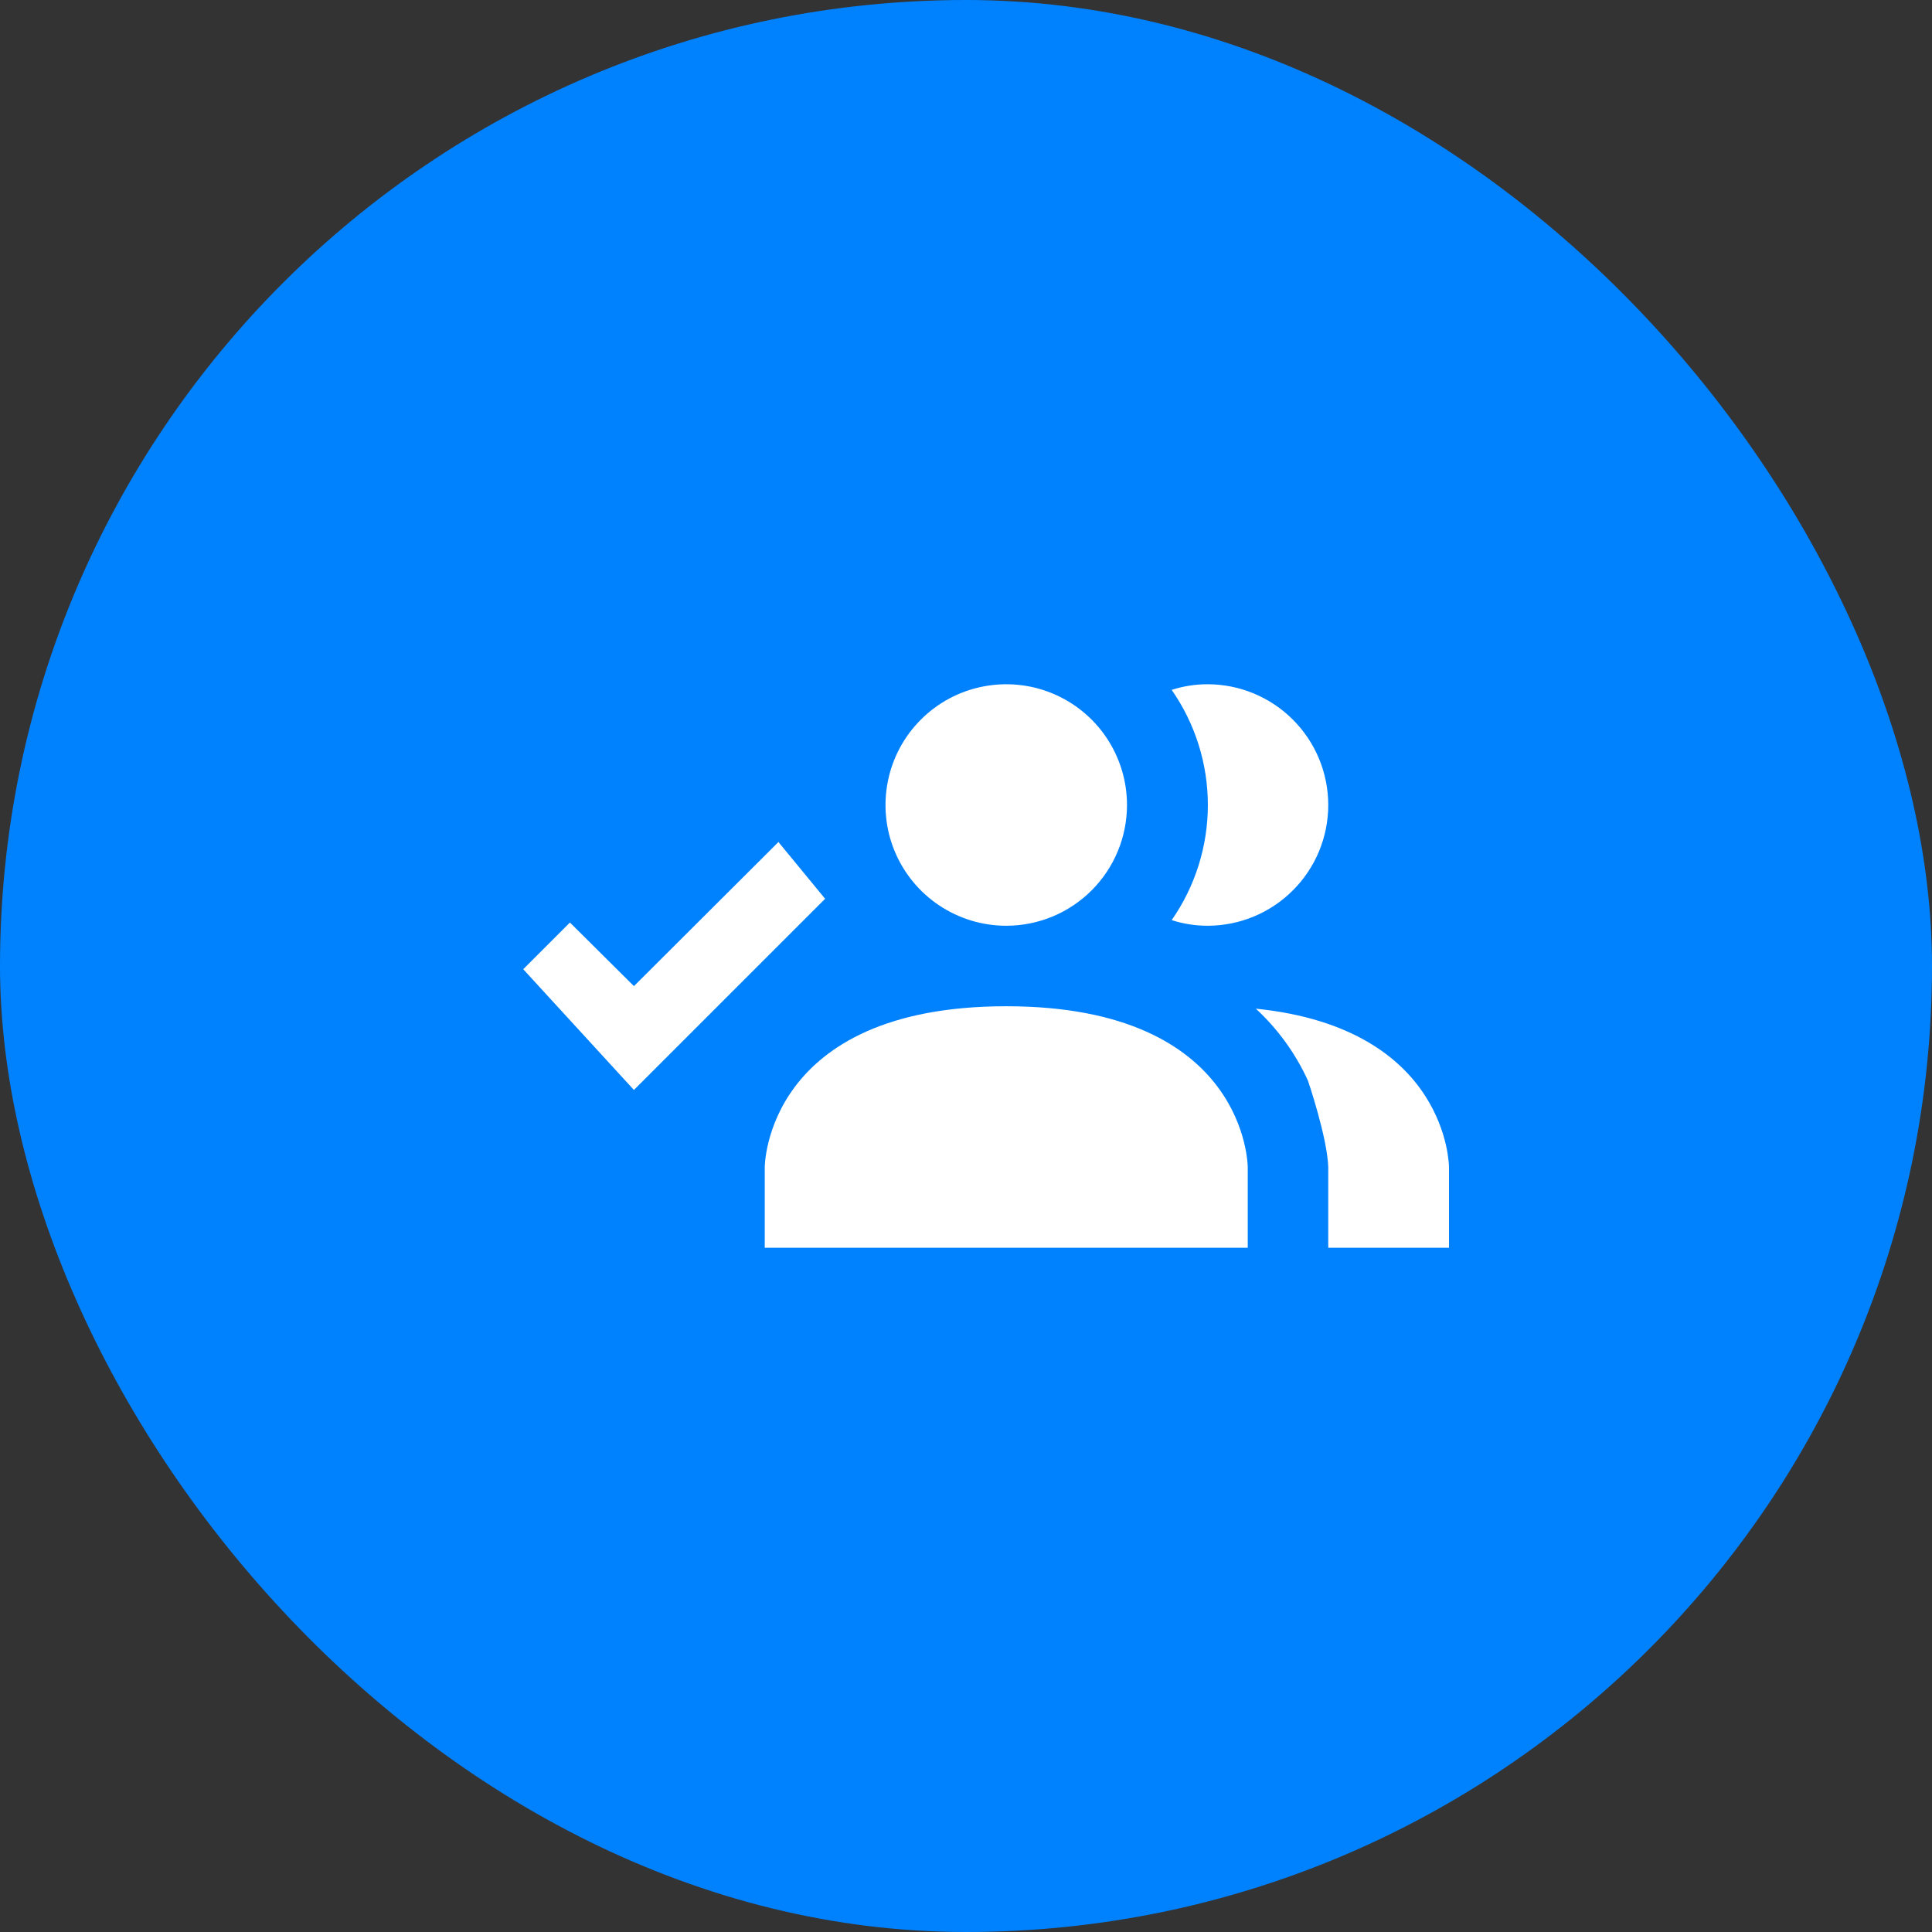
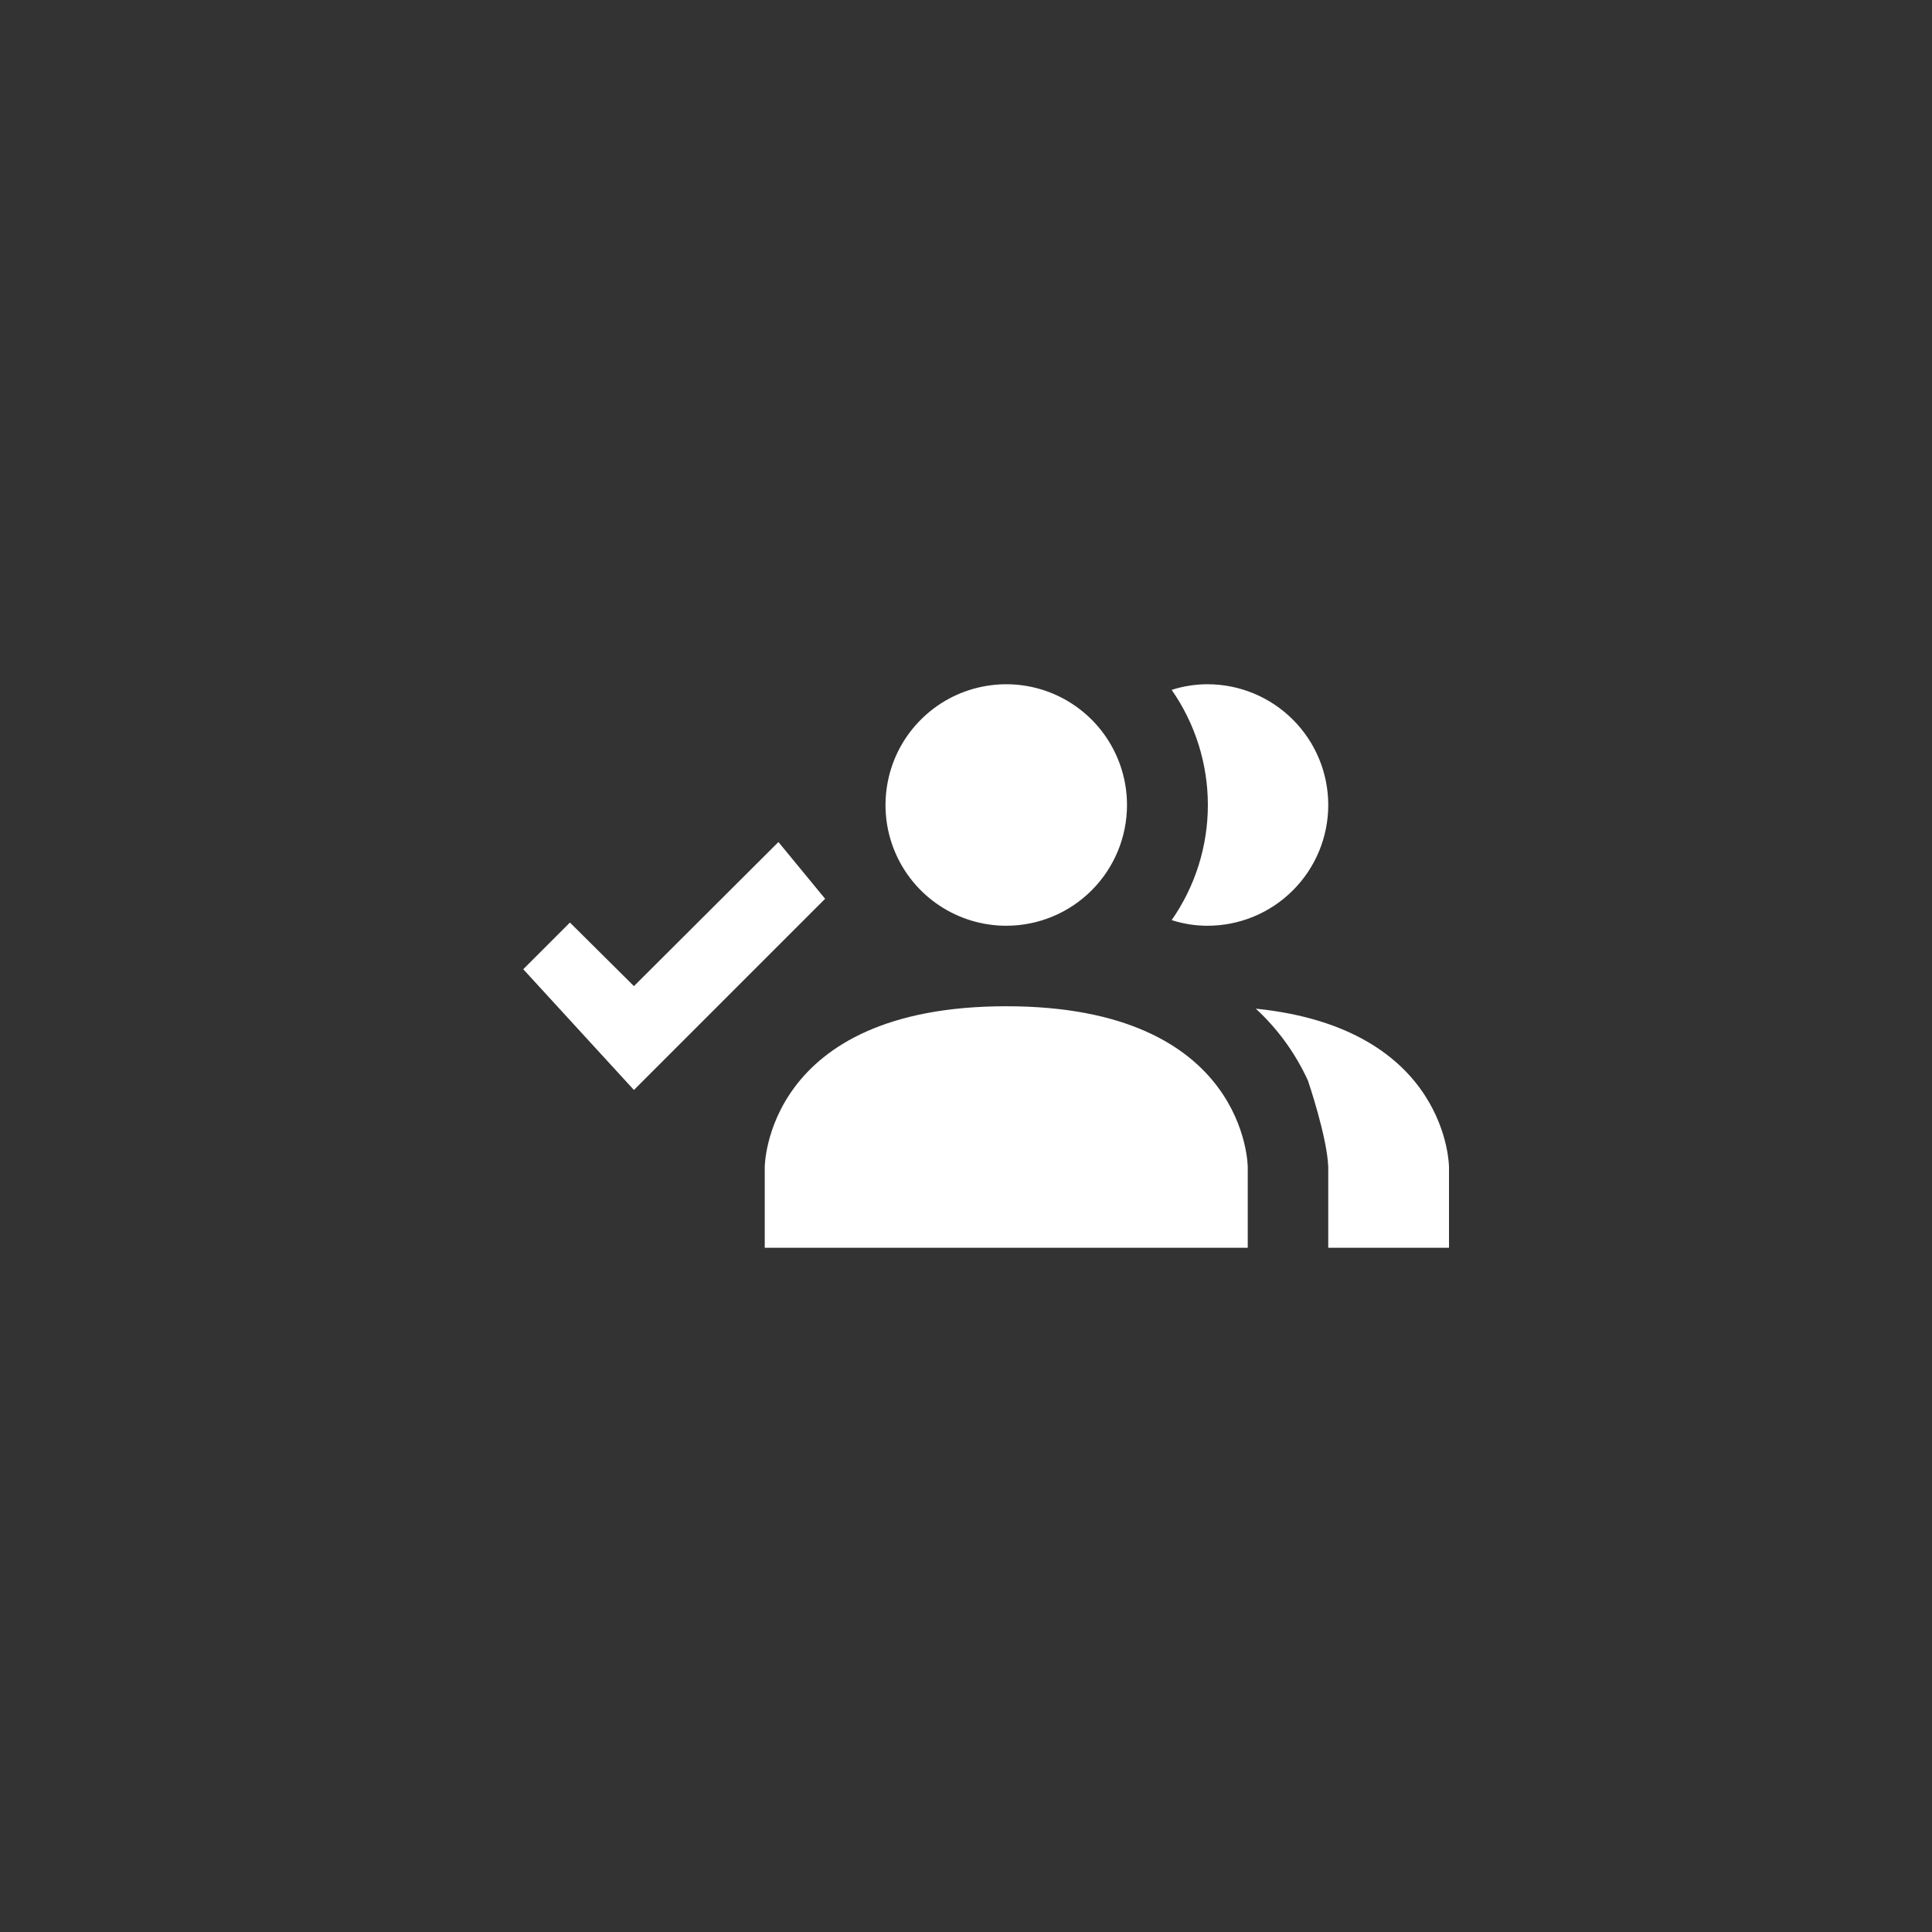
<svg xmlns="http://www.w3.org/2000/svg" width="48" height="48" viewBox="0 0 48 48" fill="none">
  <rect x="0" y="0" width="48" height="48" fill="#333333" stroke="none" />
-   <rect width="48" height="48" rx="24" fill="#0082FF" />
  <path d="M31 29V31H19V29C19 29 19 25 25 25C31 25 31 29 31 29ZM28 20C28 19.407 27.824 18.827 27.494 18.333C27.165 17.84 26.696 17.455 26.148 17.228C25.6 17.001 24.997 16.942 24.415 17.058C23.833 17.173 23.298 17.459 22.879 17.879C22.459 18.298 22.173 18.833 22.058 19.415C21.942 19.997 22.001 20.6 22.228 21.148C22.455 21.696 22.84 22.165 23.333 22.494C23.827 22.824 24.407 23 25 23C25.796 23 26.559 22.684 27.121 22.121C27.684 21.559 28 20.796 28 20ZM31.2 25.06C31.747 25.564 32.187 26.172 32.496 26.849C32.496 26.849 32.977 28.257 33 29V31H36V29C36 29 36 25.55 31.2 25.06ZM30 17C29.698 17 29.398 17.047 29.11 17.14C29.695 17.979 30.009 18.977 30.009 20C30.009 21.023 29.695 22.021 29.11 22.86C29.398 22.953 29.698 23 30 23C30.796 23 31.559 22.684 32.121 22.121C32.684 21.559 33 20.796 33 20C33 19.204 32.684 18.441 32.121 17.879C31.559 17.316 30.796 17 30 17ZM19.34 20.92L20.5 22.33L15.75 27.08L13 24.08L14.16 22.92L15.75 24.5L19.34 20.92Z" fill="white" />
</svg>